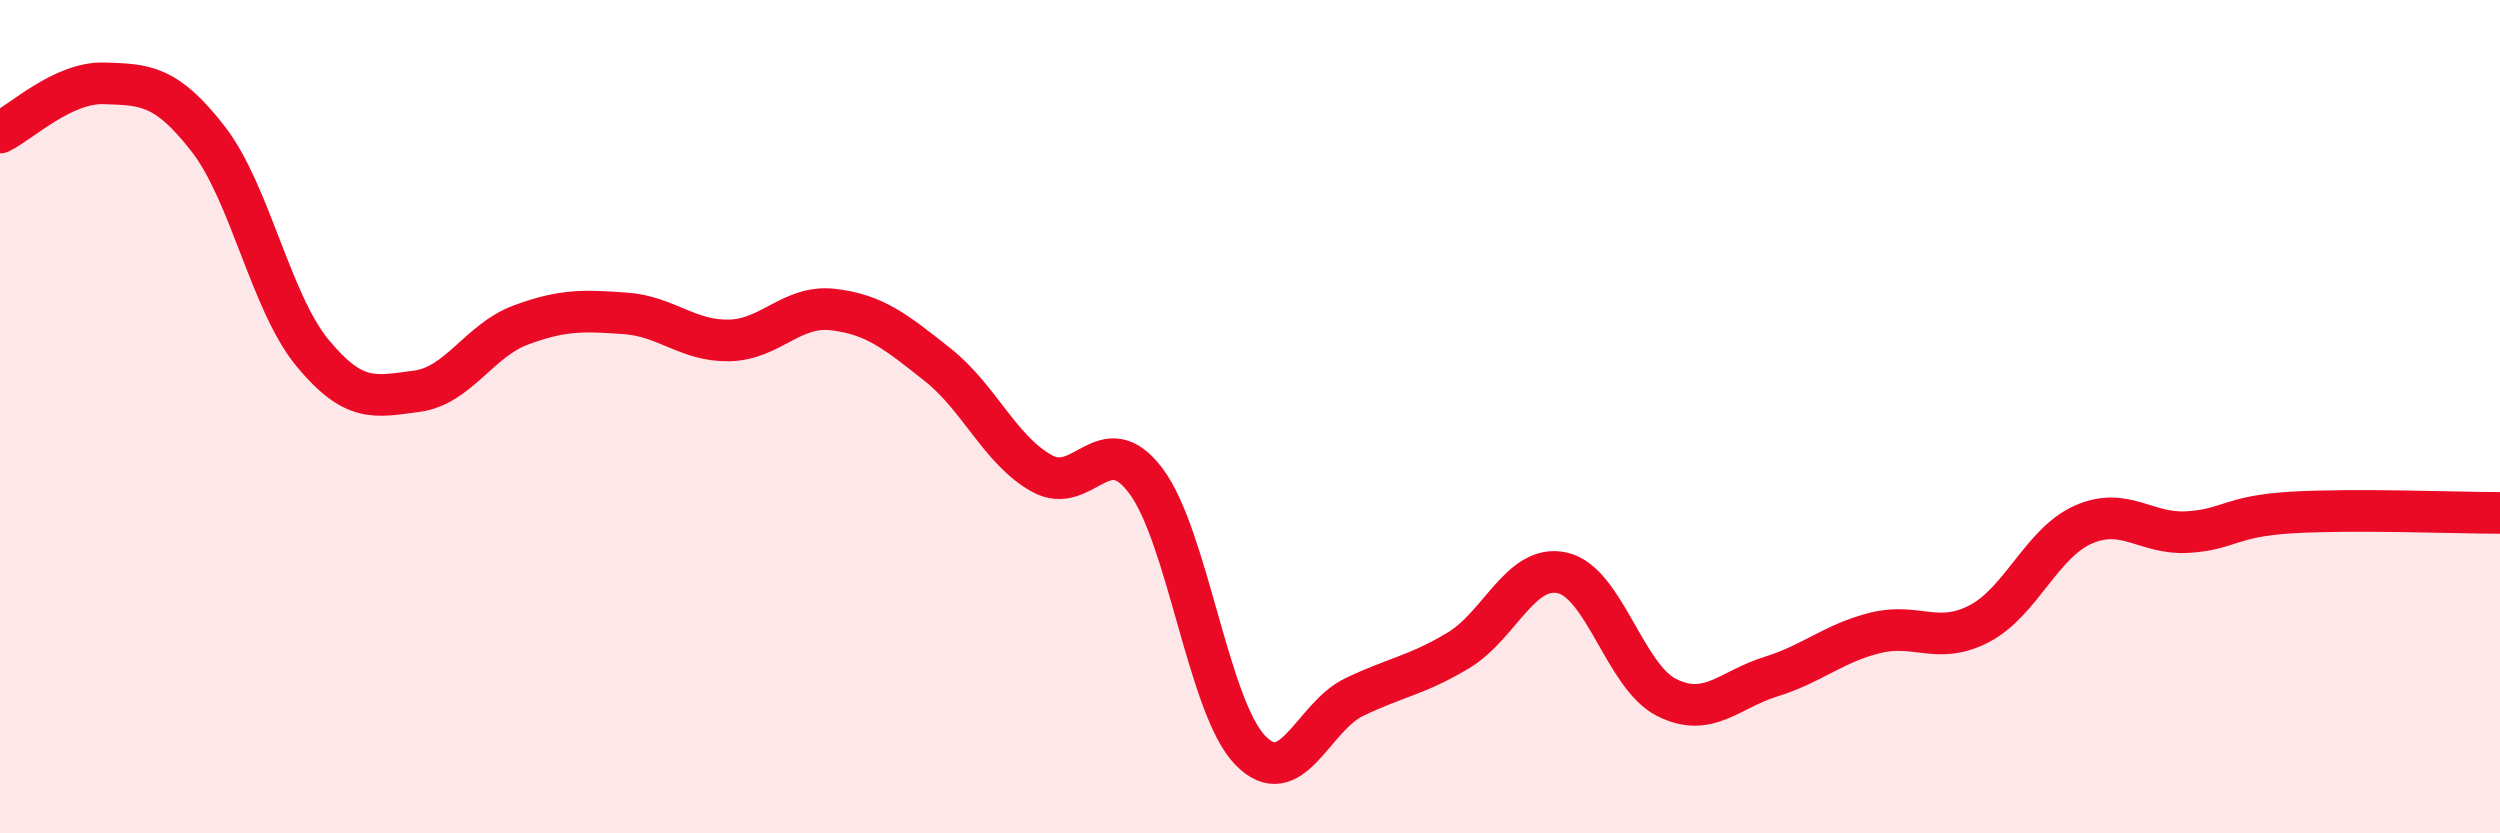
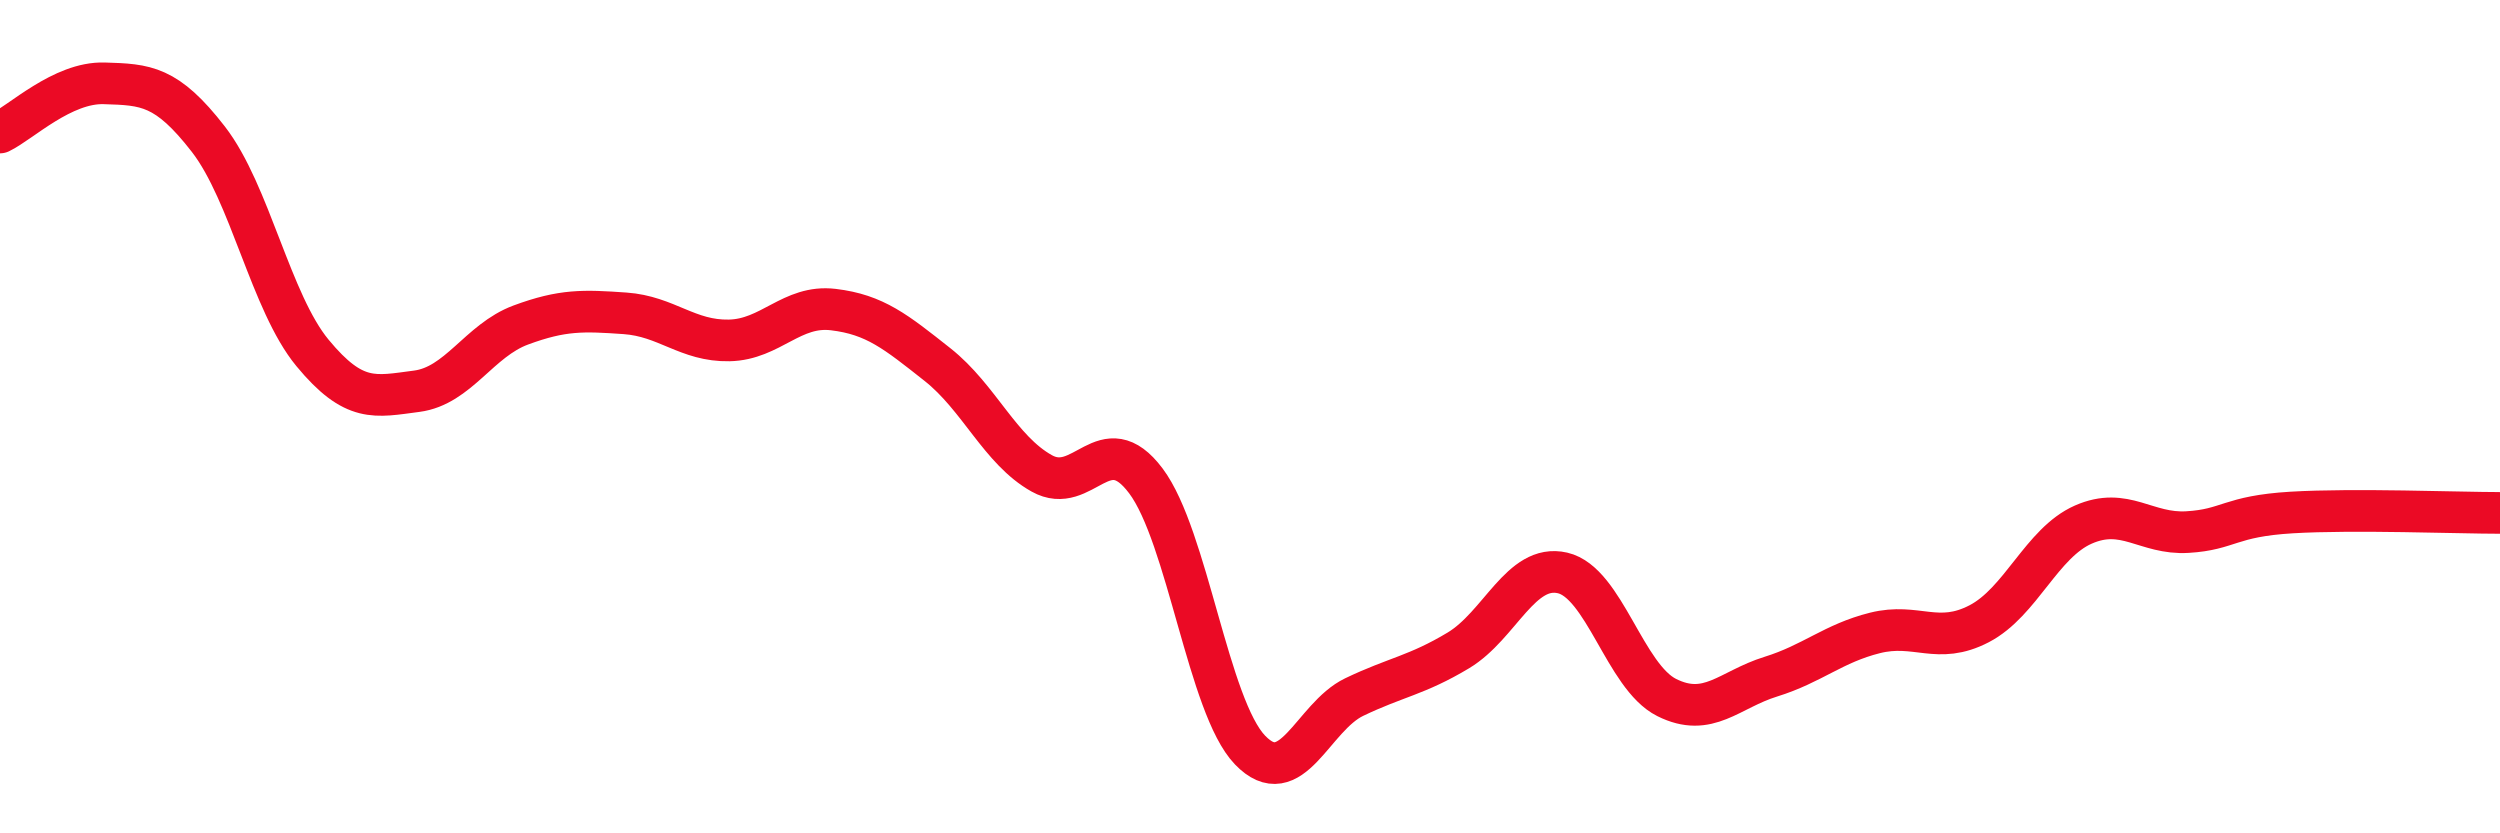
<svg xmlns="http://www.w3.org/2000/svg" width="60" height="20" viewBox="0 0 60 20">
-   <path d="M 0,3.18 C 0.5,2.94 1.5,1.97 2.5,2 C 3.5,2.03 4,2.05 5,3.34 C 6,4.63 6.5,7.26 7.5,8.47 C 8.5,9.68 9,9.52 10,9.39 C 11,9.26 11.5,8.17 12.5,7.8 C 13.5,7.43 14,7.45 15,7.52 C 16,7.59 16.5,8.19 17.5,8.17 C 18.5,8.15 19,7.31 20,7.43 C 21,7.55 21.5,7.96 22.5,8.75 C 23.5,9.54 24,10.8 25,11.36 C 26,11.92 26.5,10.21 27.5,11.54 C 28.5,12.87 29,16.96 30,18 C 31,19.04 31.5,17.21 32.5,16.73 C 33.5,16.25 34,16.21 35,15.61 C 36,15.01 36.5,13.52 37.5,13.75 C 38.5,13.98 39,16.24 40,16.74 C 41,17.24 41.5,16.55 42.5,16.24 C 43.5,15.93 44,15.44 45,15.19 C 46,14.94 46.5,15.49 47.5,14.97 C 48.5,14.45 49,13.03 50,12.59 C 51,12.15 51.5,12.83 52.5,12.77 C 53.5,12.71 53.5,12.39 55,12.3 C 56.5,12.21 59,12.31 60,12.31L60 20L0 20Z" fill="#EB0A25" opacity="0.1" stroke-linecap="round" stroke-linejoin="round" />
  <path d="M 0,3.18 C 0.5,2.94 1.5,1.97 2.5,2 C 3.5,2.03 4,2.05 5,3.34 C 6,4.63 6.5,7.26 7.5,8.47 C 8.5,9.68 9,9.52 10,9.39 C 11,9.26 11.5,8.17 12.5,7.8 C 13.5,7.43 14,7.45 15,7.52 C 16,7.59 16.5,8.19 17.5,8.17 C 18.5,8.15 19,7.31 20,7.43 C 21,7.55 21.5,7.96 22.5,8.75 C 23.5,9.54 24,10.8 25,11.36 C 26,11.92 26.5,10.21 27.5,11.54 C 28.5,12.87 29,16.96 30,18 C 31,19.04 31.5,17.21 32.5,16.73 C 33.5,16.25 34,16.21 35,15.61 C 36,15.01 36.5,13.52 37.5,13.75 C 38.5,13.98 39,16.24 40,16.74 C 41,17.24 41.5,16.55 42.5,16.24 C 43.5,15.93 44,15.44 45,15.19 C 46,14.94 46.5,15.49 47.5,14.97 C 48.5,14.45 49,13.03 50,12.59 C 51,12.15 51.5,12.83 52.5,12.77 C 53.5,12.71 53.5,12.39 55,12.3 C 56.5,12.21 59,12.31 60,12.31" stroke="#EB0A25" stroke-width="1" fill="none" stroke-linecap="round" stroke-linejoin="round" />
</svg>